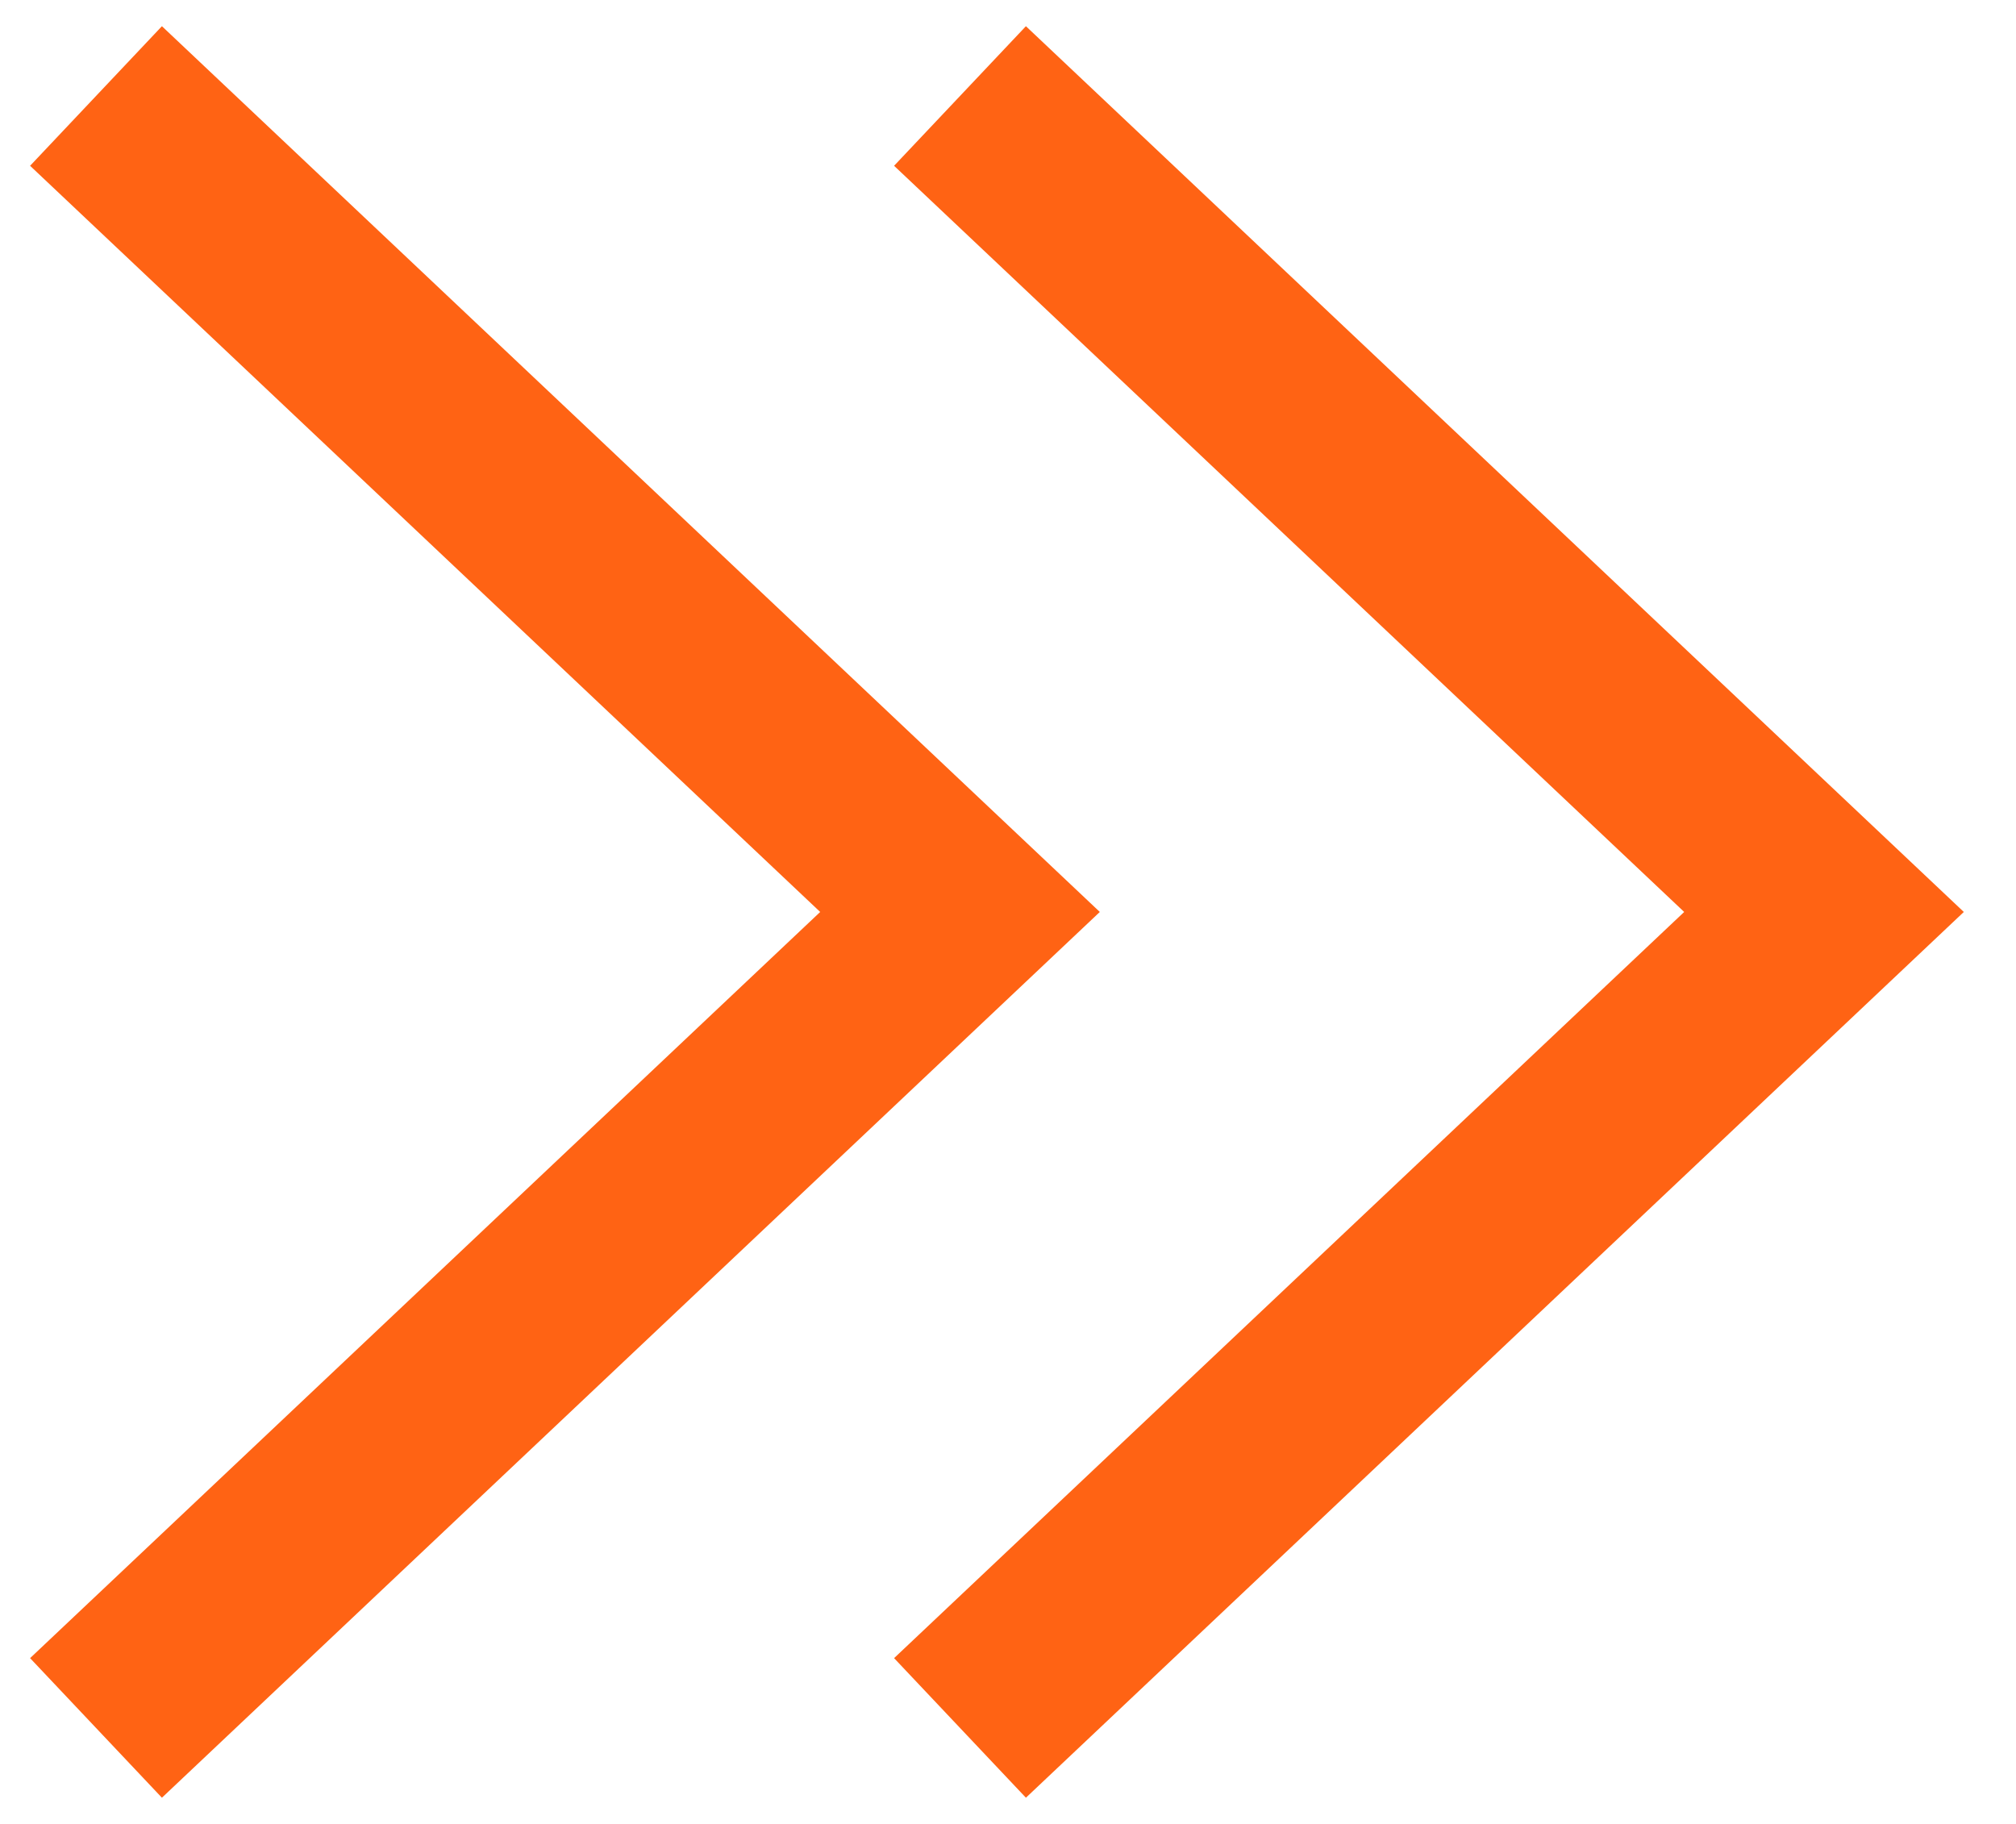
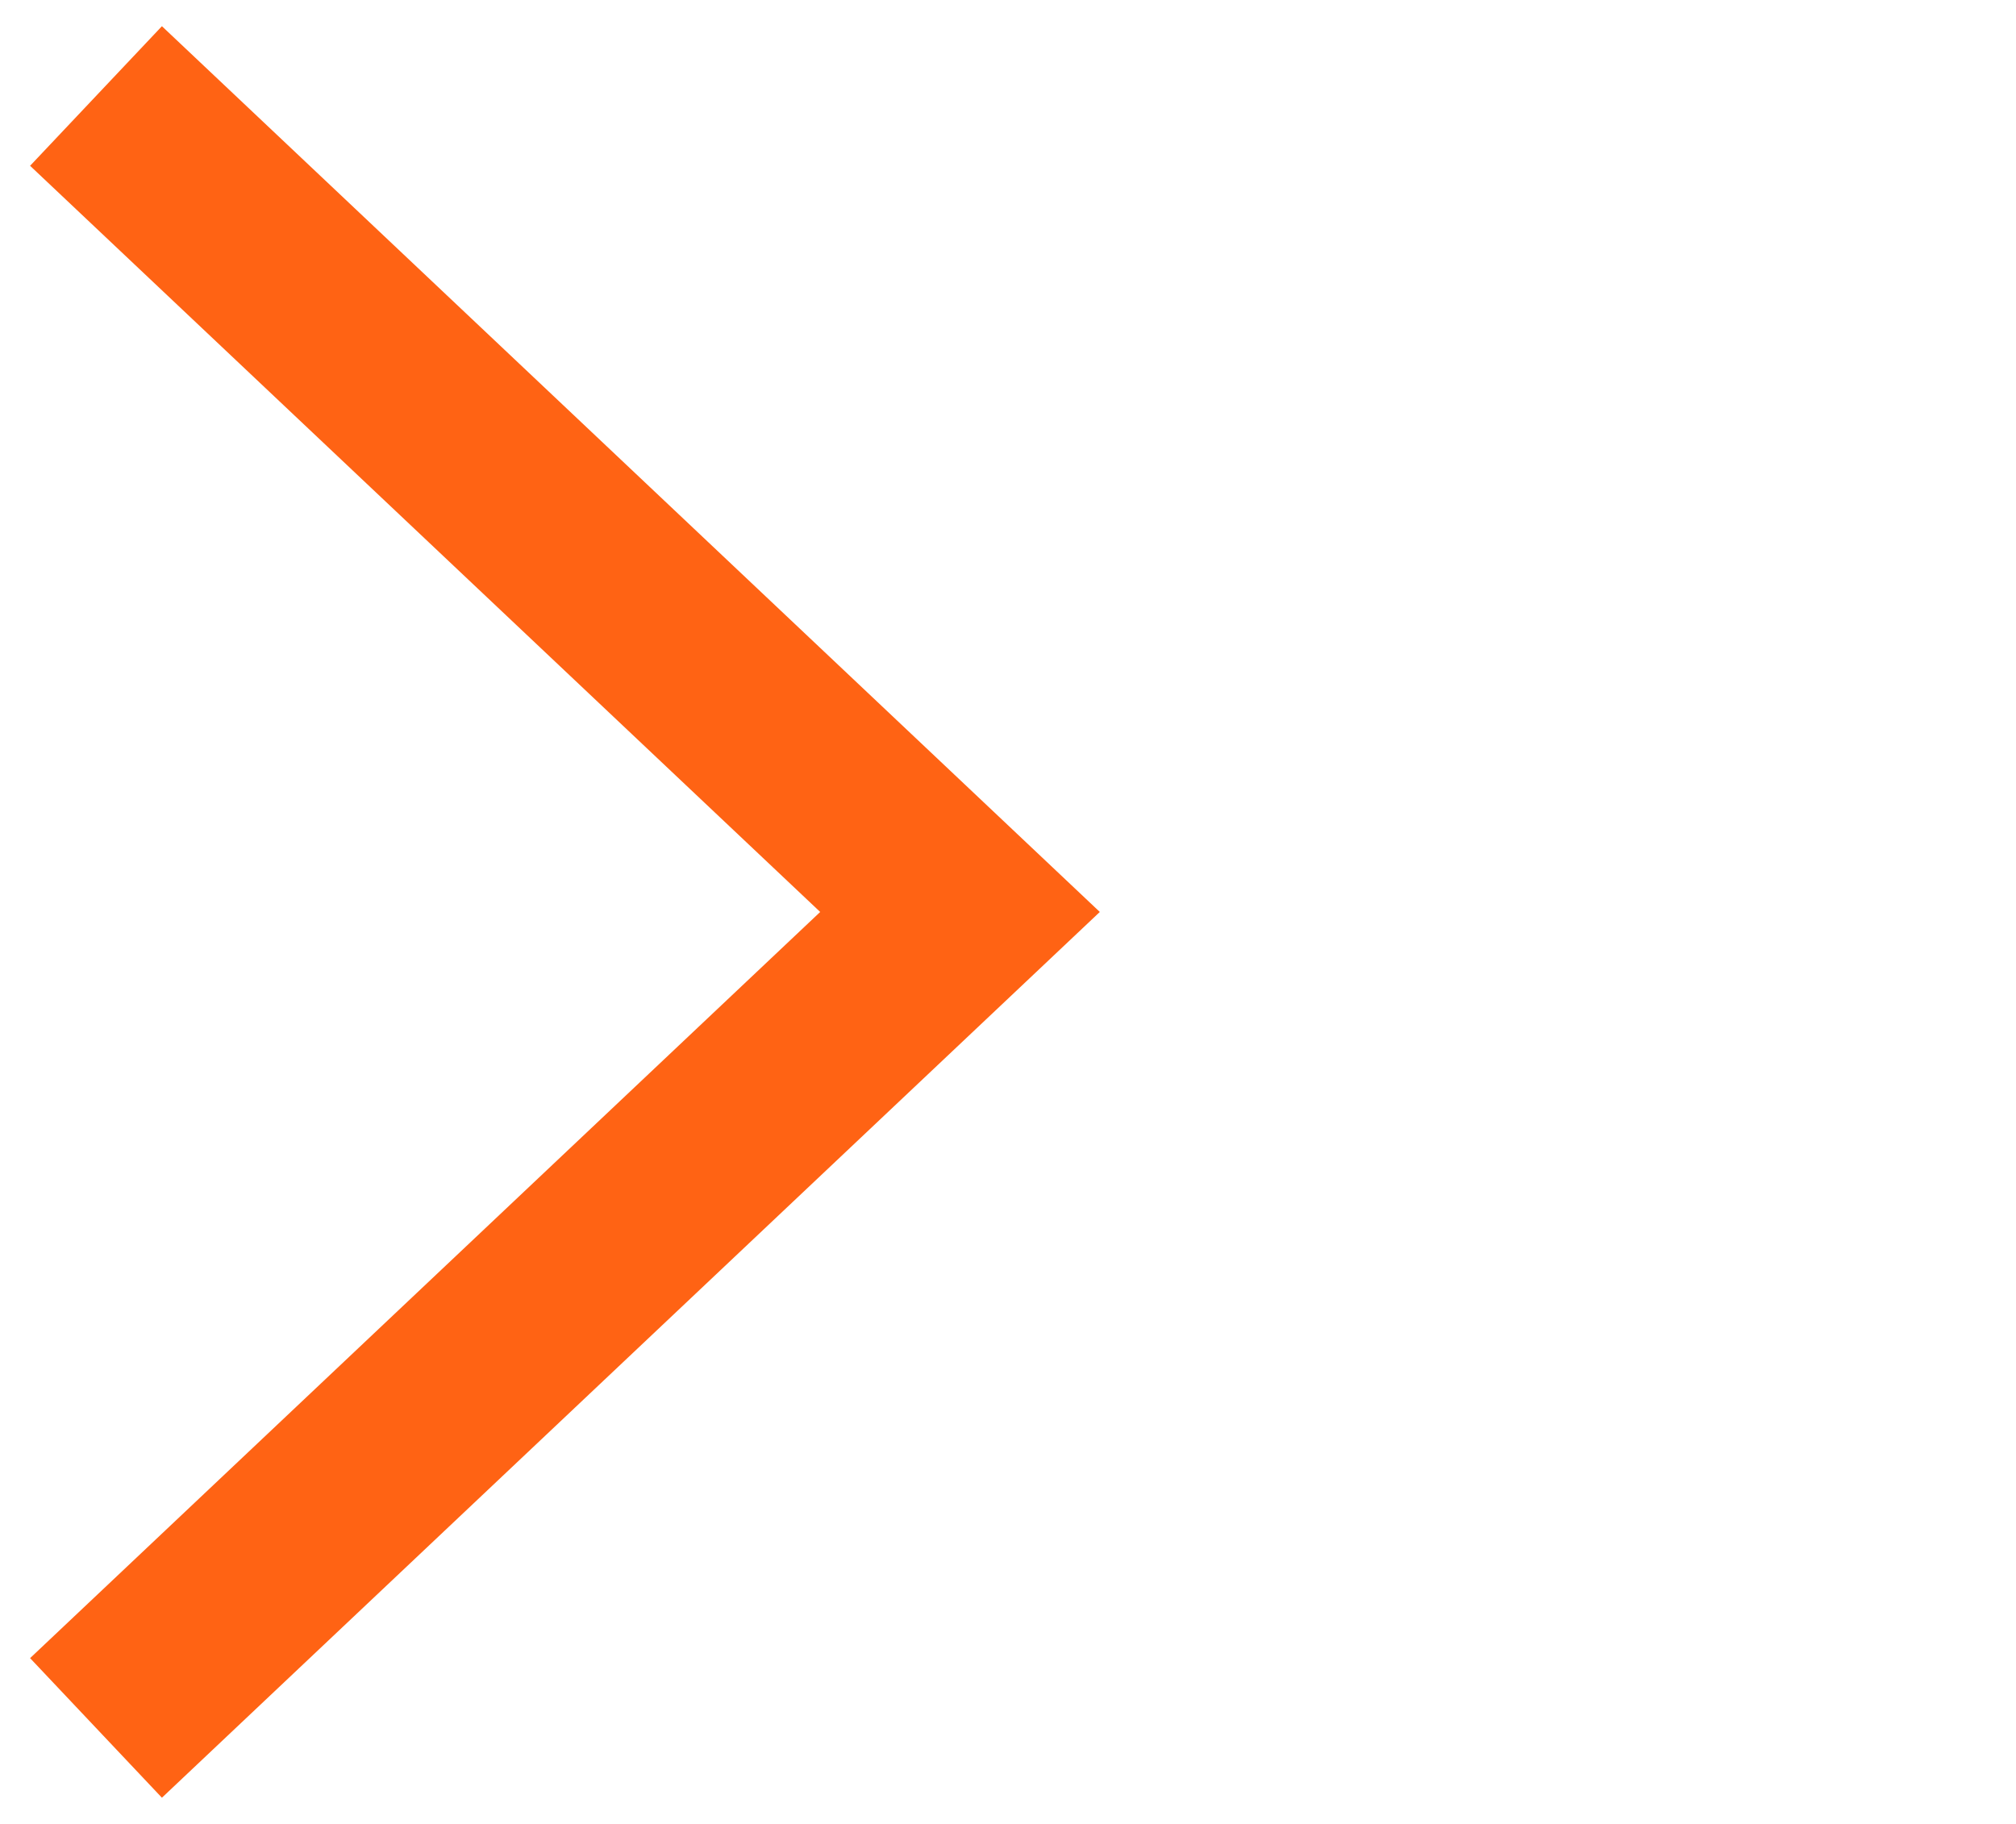
<svg xmlns="http://www.w3.org/2000/svg" width="21" height="19" viewBox="0 0 21 19" fill="none">
  <path d="M1 18L10 9.5L1 1" stroke="#FF6314" stroke-width="2" />
-   <path d="M10 18L19 9.5L10 1" stroke="#FF6314" stroke-width="2" />
</svg>